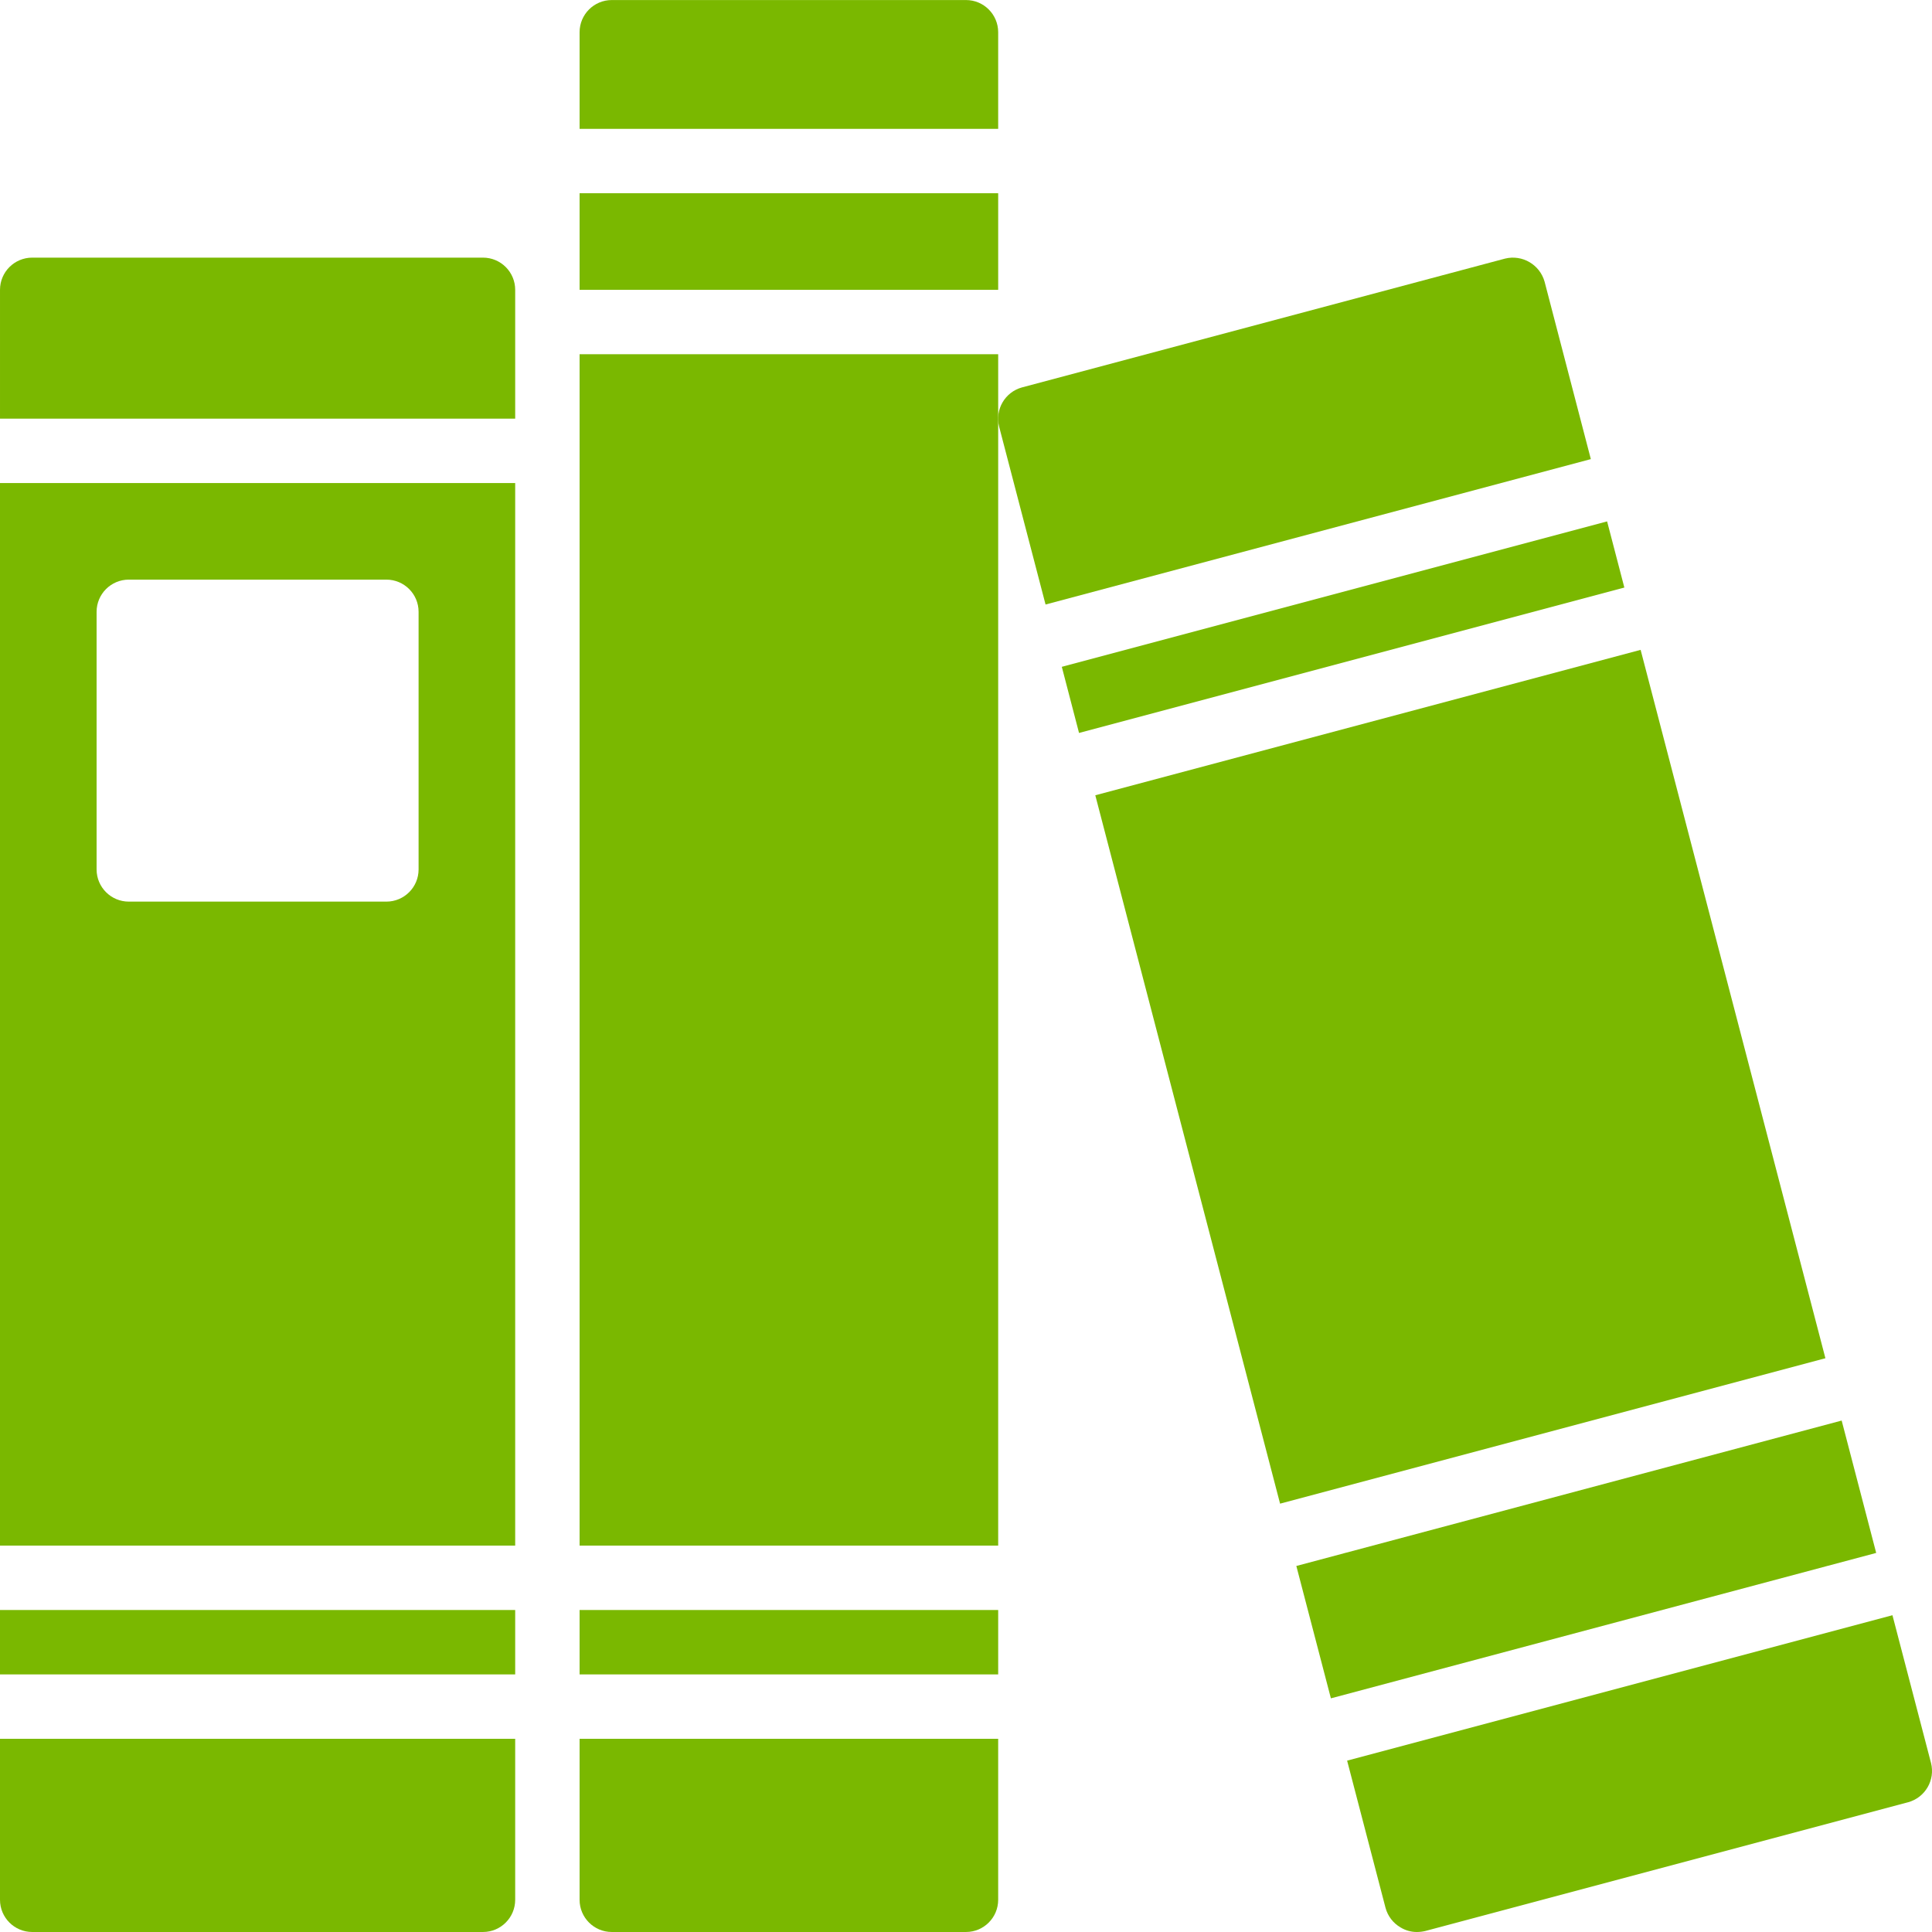
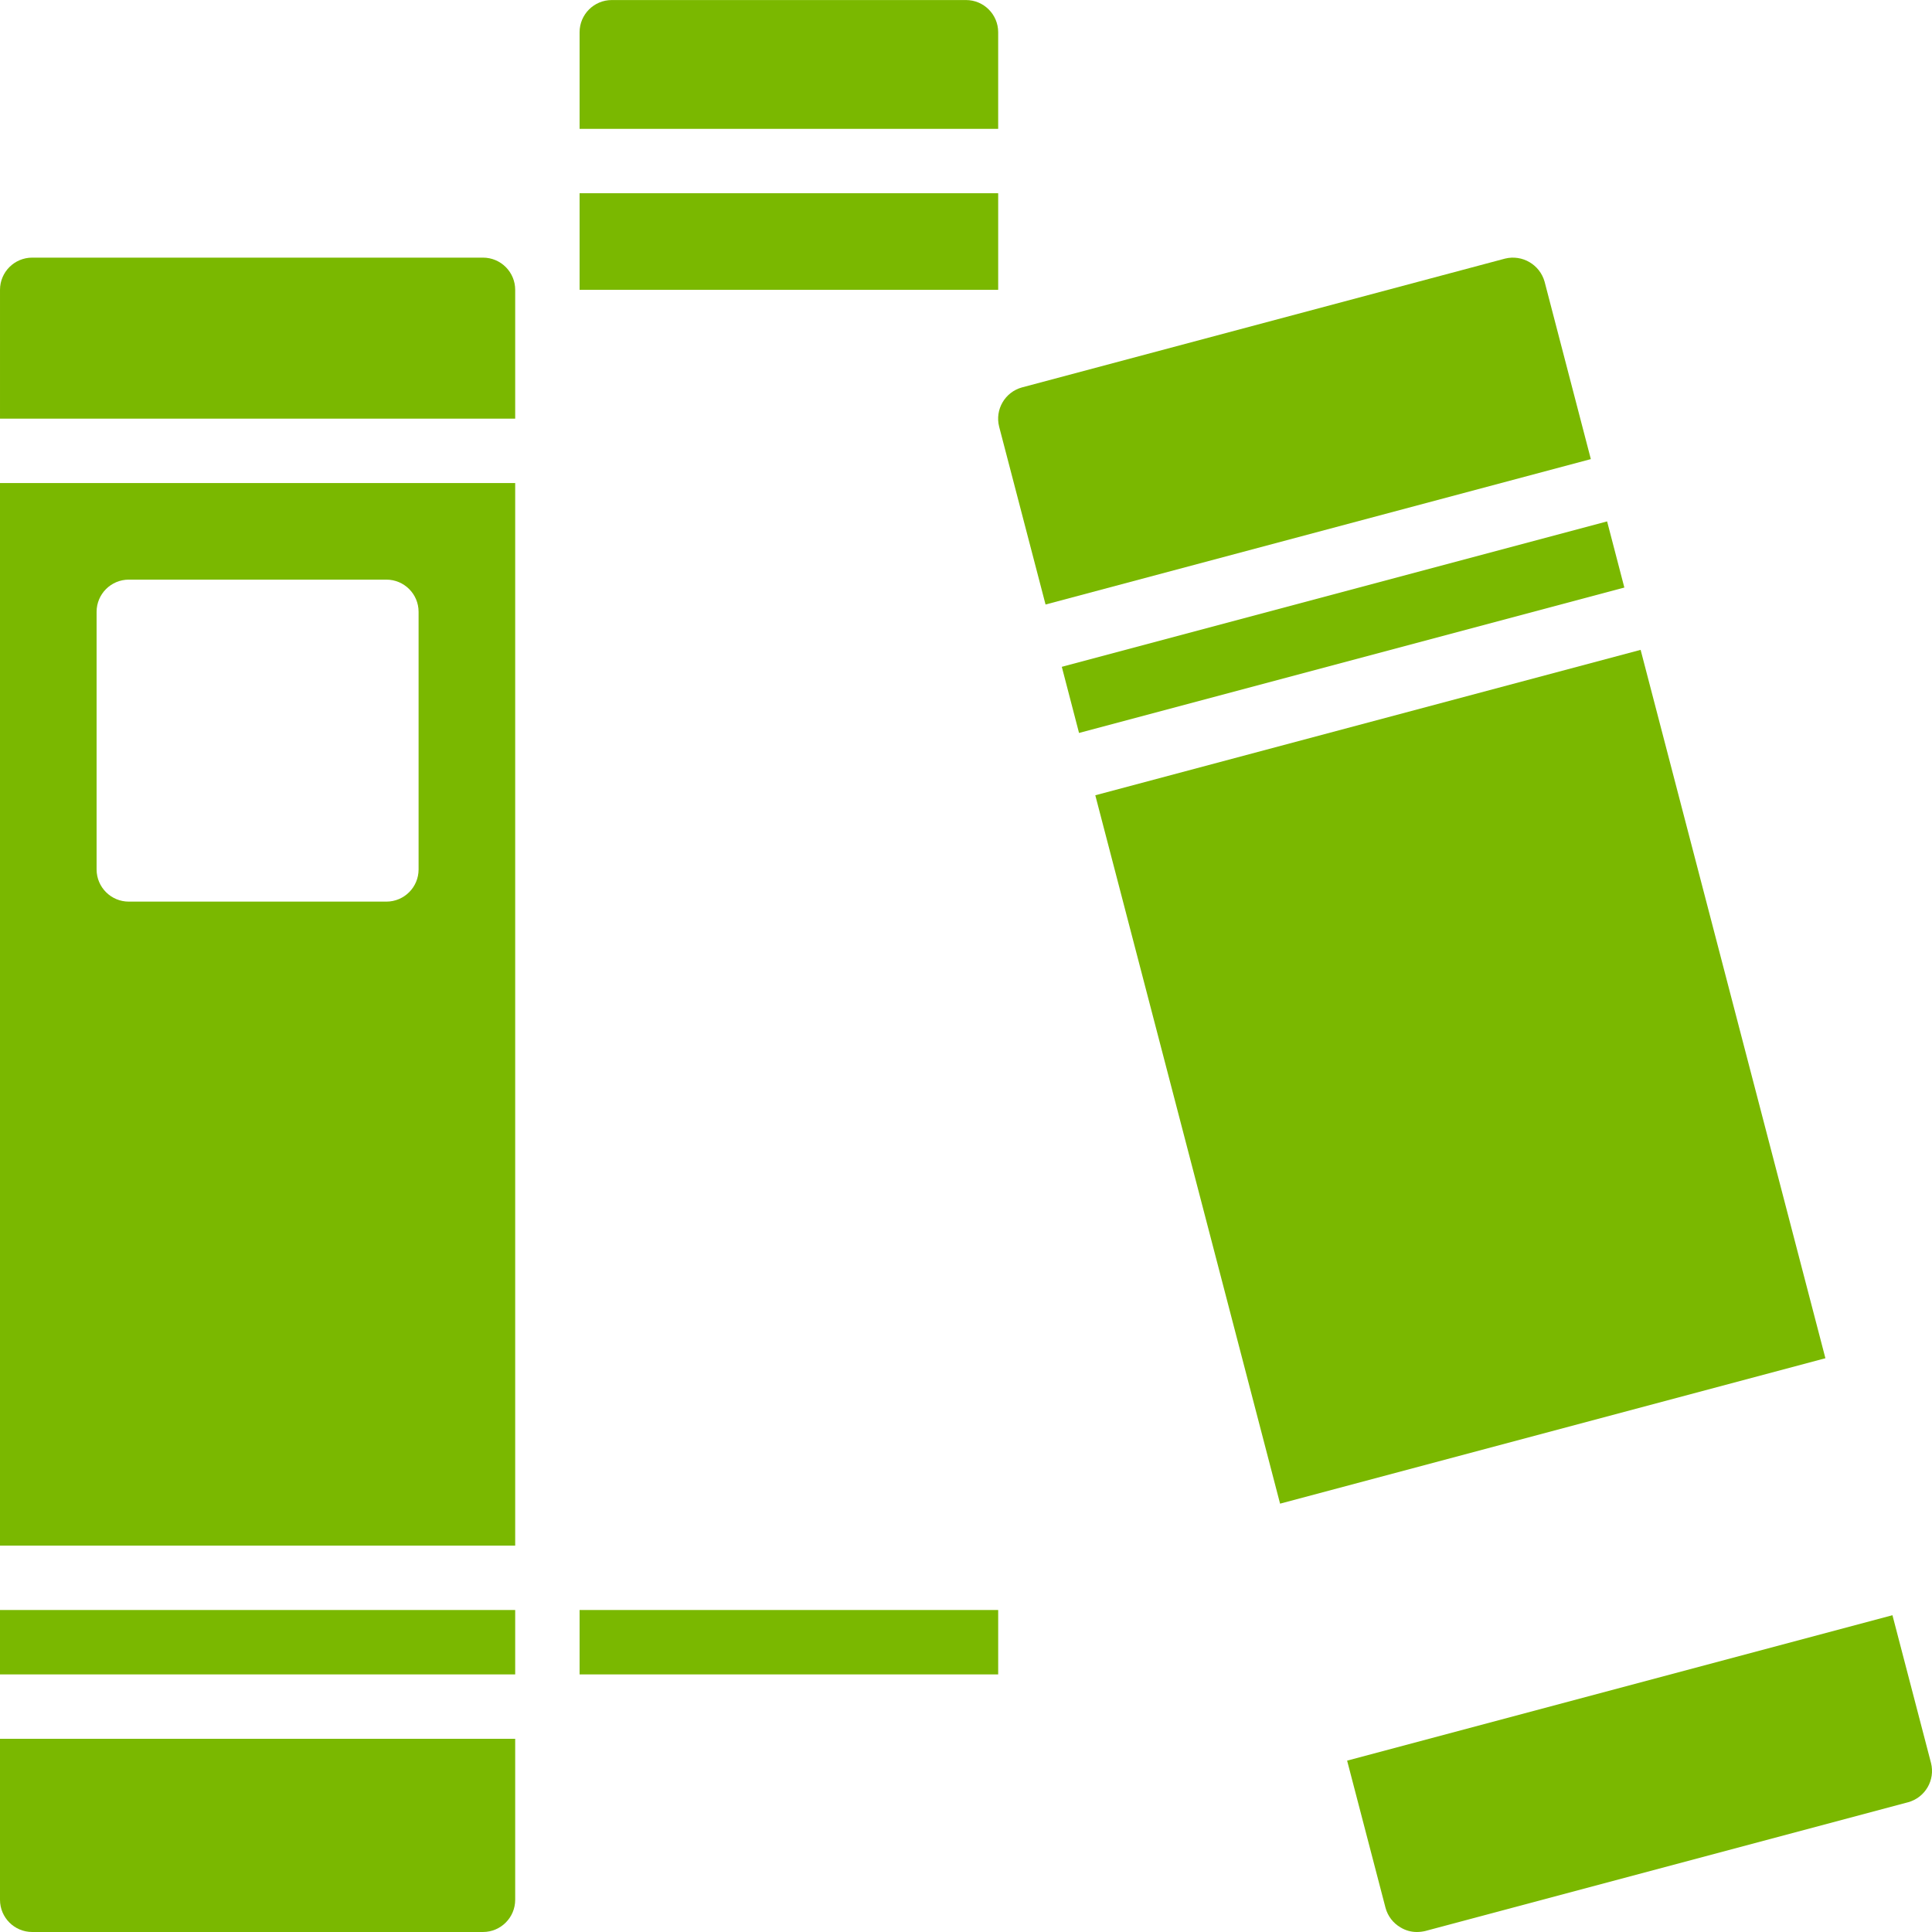
<svg xmlns="http://www.w3.org/2000/svg" version="1.1" width="512" height="512" x="0" y="0" viewBox="0 0 480.01 480" style="enable-background:new 0 0 512 512" xml:space="preserve" class="">
  <g>
    <path d="m128 104.004v-32c0-4.418-3.582-8-8-8h-112c-4.418 0-8 3.582-8 8v32zm0 0" fill="#7ab800" data-original="#000000" style="" class="" />
    <path d="m0 120.004v264h128v-264zm96 104h-64c-4.418 0-8-3.582-8-8v-64c0-4.418 3.582-8 8-8h64c4.418 0 8 3.582 8 8v64c0 4.418-3.582 8-8 8zm0 0" fill="#7ab800" data-original="#000000" style="" class="" />
    <path d="m0 432.004v40c0 4.418 3.582 8 8 8h112c4.418 0 8-3.582 8-8v-40zm0 0" fill="#7ab800" data-original="#000000" style="" class="" />
    <path d="m0 400.004h128v16h-128zm0 0" fill="#7ab800" data-original="#000000" style="" class="" />
    <path d="m144 400.004h104v16h-104zm0 0" fill="#7ab800" data-original="#000000" style="" class="" />
    <path d="m248 32.004v-24c0-4.418-3.582-8-8-8h-88c-4.418 0-8 3.582-8 8v24zm0 0" fill="#7ab800" data-original="#000000" style="" class="" />
-     <path d="m144 88.004h104v296h-104zm0 0" fill="#7ab800" data-original="#000000" style="" class="" />
-     <path d="m144 432.004v40c0 4.418 3.582 8 8 8h88c4.418 0 8-3.582 8-8v-40zm0 0" fill="#7ab800" data-original="#000000" style="" class="" />
    <path d="m144 48.004h104v24h-104zm0 0" fill="#7ab800" data-original="#000000" style="" class="" />
    <path d="m263.809 165.668 4.281 16.434 135.484-36.129-4.285-16.434zm0 0" fill="#7ab800" data-original="#000000" style="" class="" />
-     <path d="m330.664 421.949 135.48-36.129-8.578-32.887-135.488 36.129zm0 0" fill="#7ab800" data-original="#000000" style="" class="" />
    <path d="m453.527 337.453-45.91-176-135.488 36.129 45.91 176zm0 0" fill="#7ab800" data-original="#000000" style="" class="" />
    <path d="m259.77 150.188 135.477-36.125-11.484-44.059c-1.184-4.266-5.543-6.816-9.84-5.758l-120 32c-4.238 1.16-6.766 5.5-5.684 9.758zm0 0" fill="#7ab800" data-original="#000000" style="" class="" />
-     <path d="m470.184 401.301-135.488 36.129 9.543 36.574c.555 2.062 1.906 3.82 3.762 4.883 1.207.73 2.59 1.117 4 1.117.699 0 1.398-.082 2.078-.238l120-32c4.238-1.16 6.766-5.504 5.684-9.762zm0 0" fill="#7ab800" data-original="#000000" style="" class="" />
+     <path d="m470.184 401.301-135.488 36.129 9.543 36.574c.555 2.062 1.906 3.82 3.762 4.883 1.207.73 2.59 1.117 4 1.117.699 0 1.398-.082 2.078-.238l120-32c4.238-1.16 6.766-5.504 5.684-9.762m0 0" fill="#7ab800" data-original="#000000" style="" class="" />
  </g>
</svg>